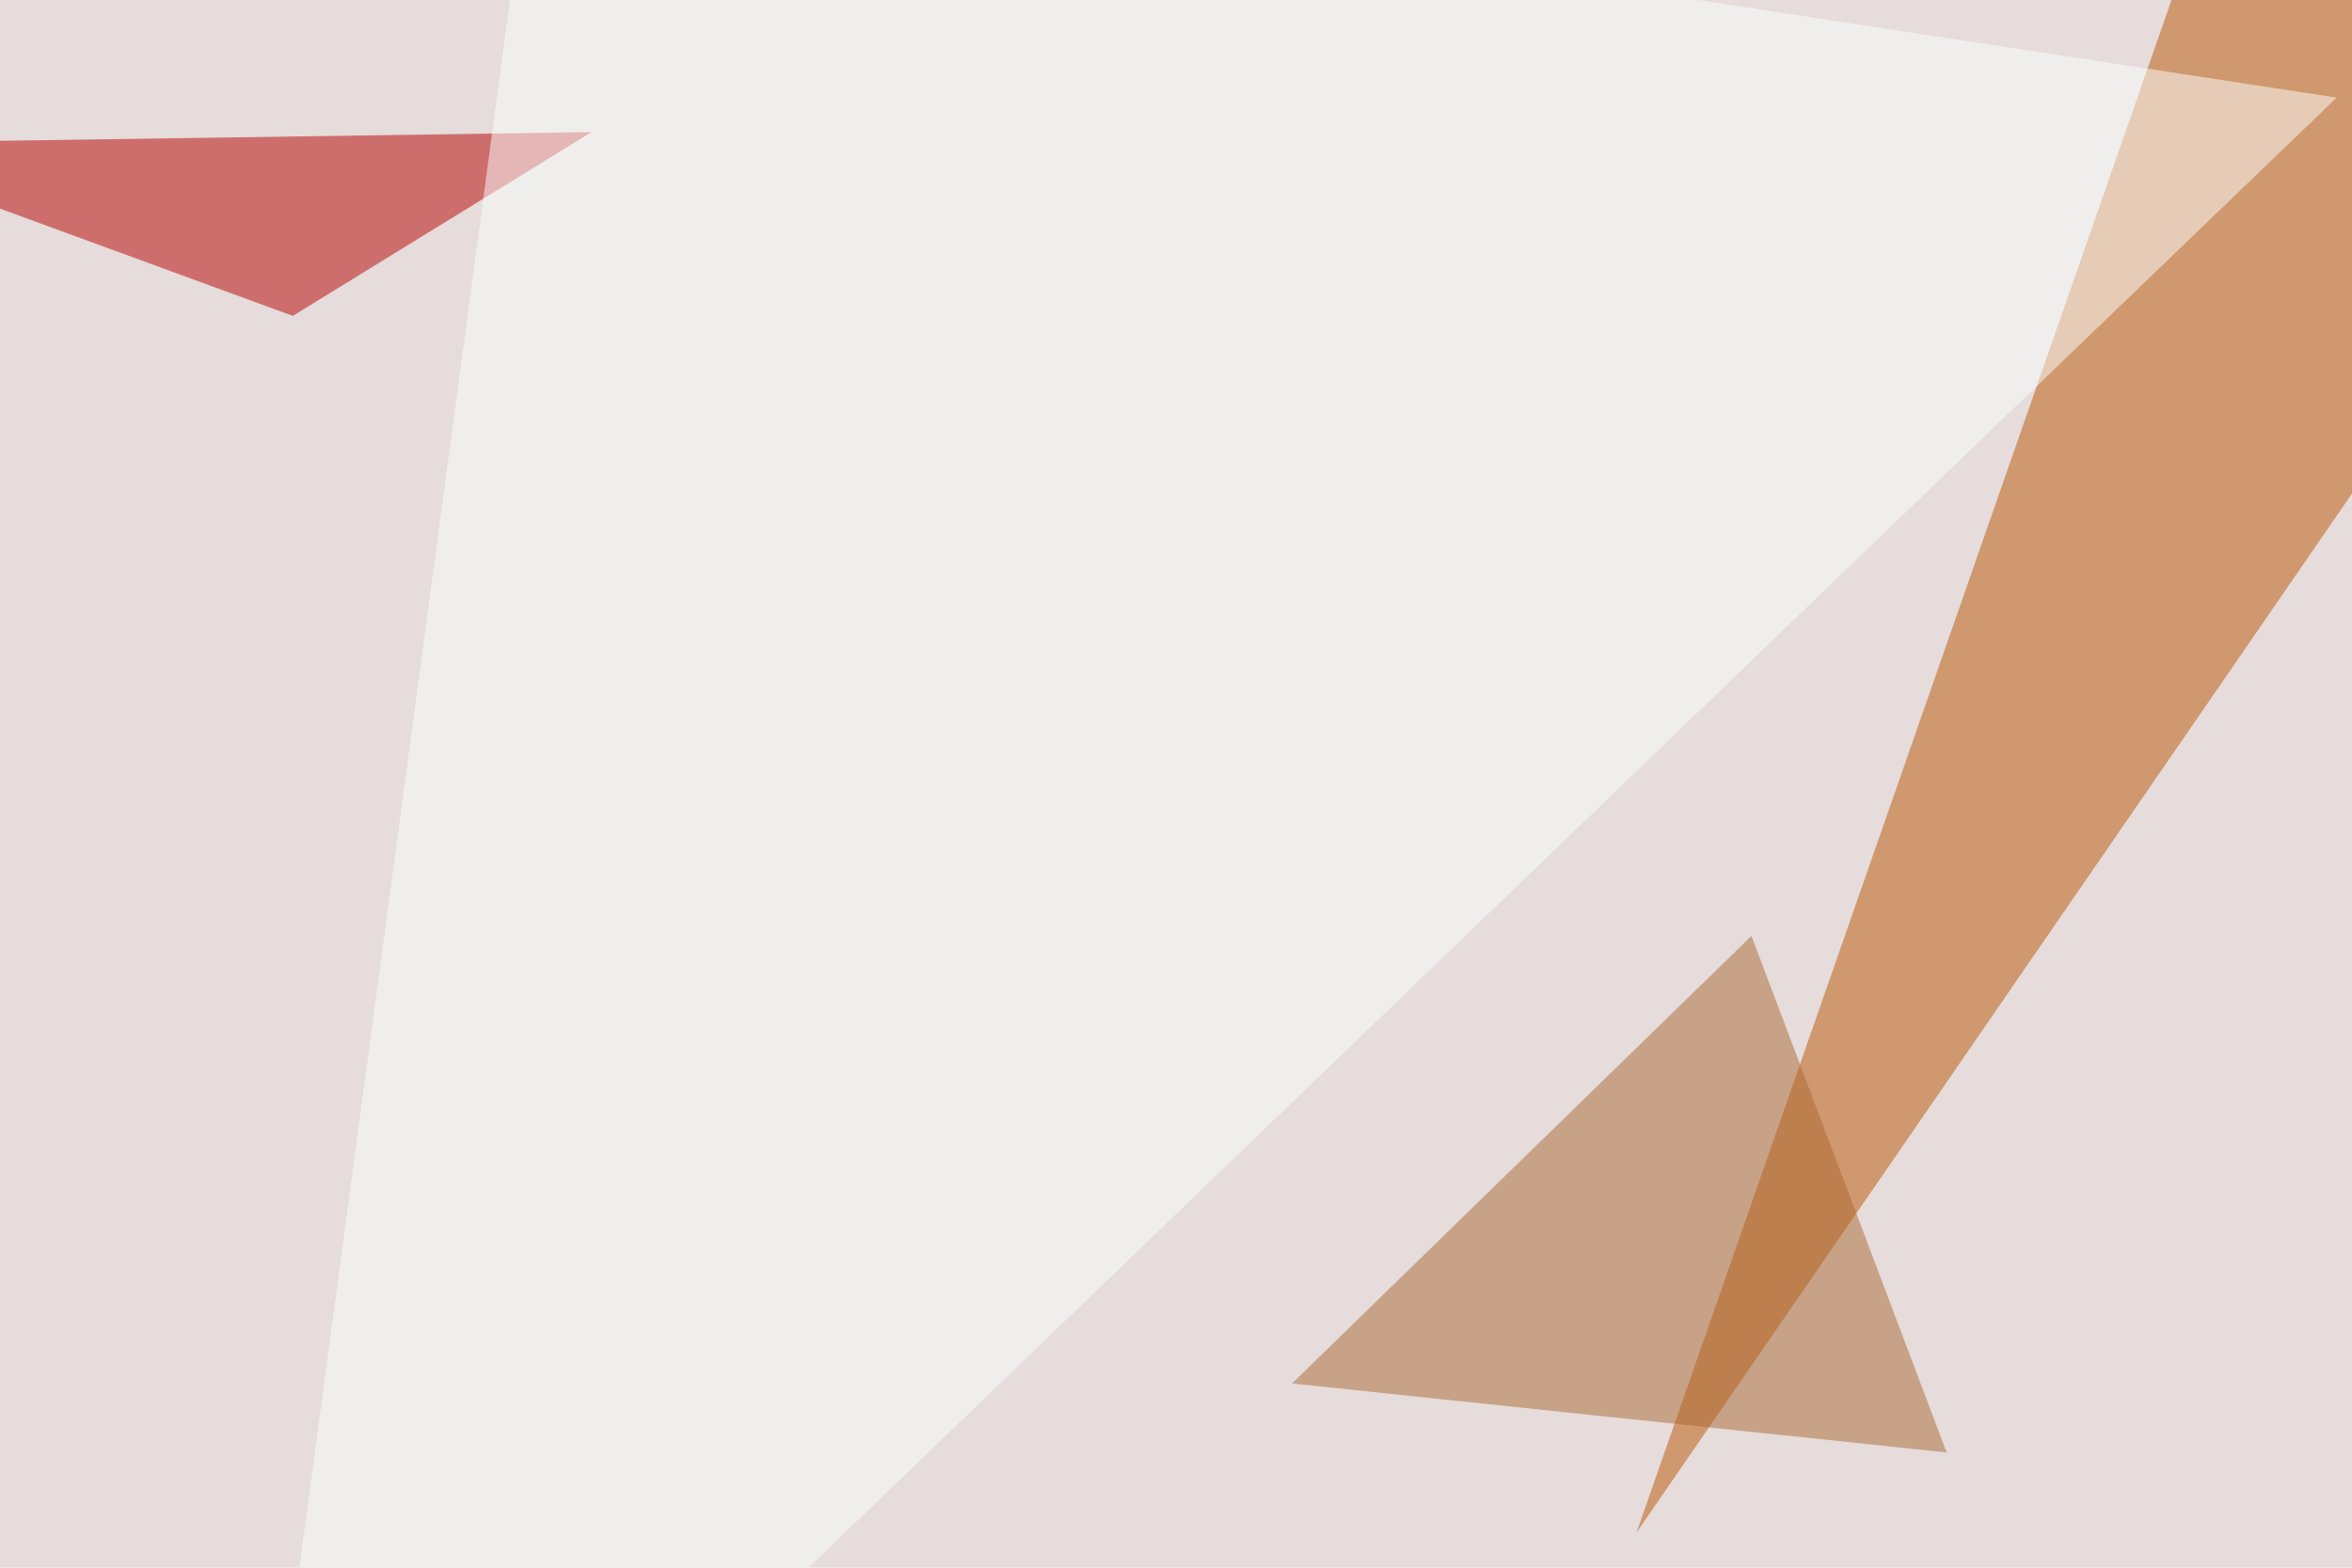
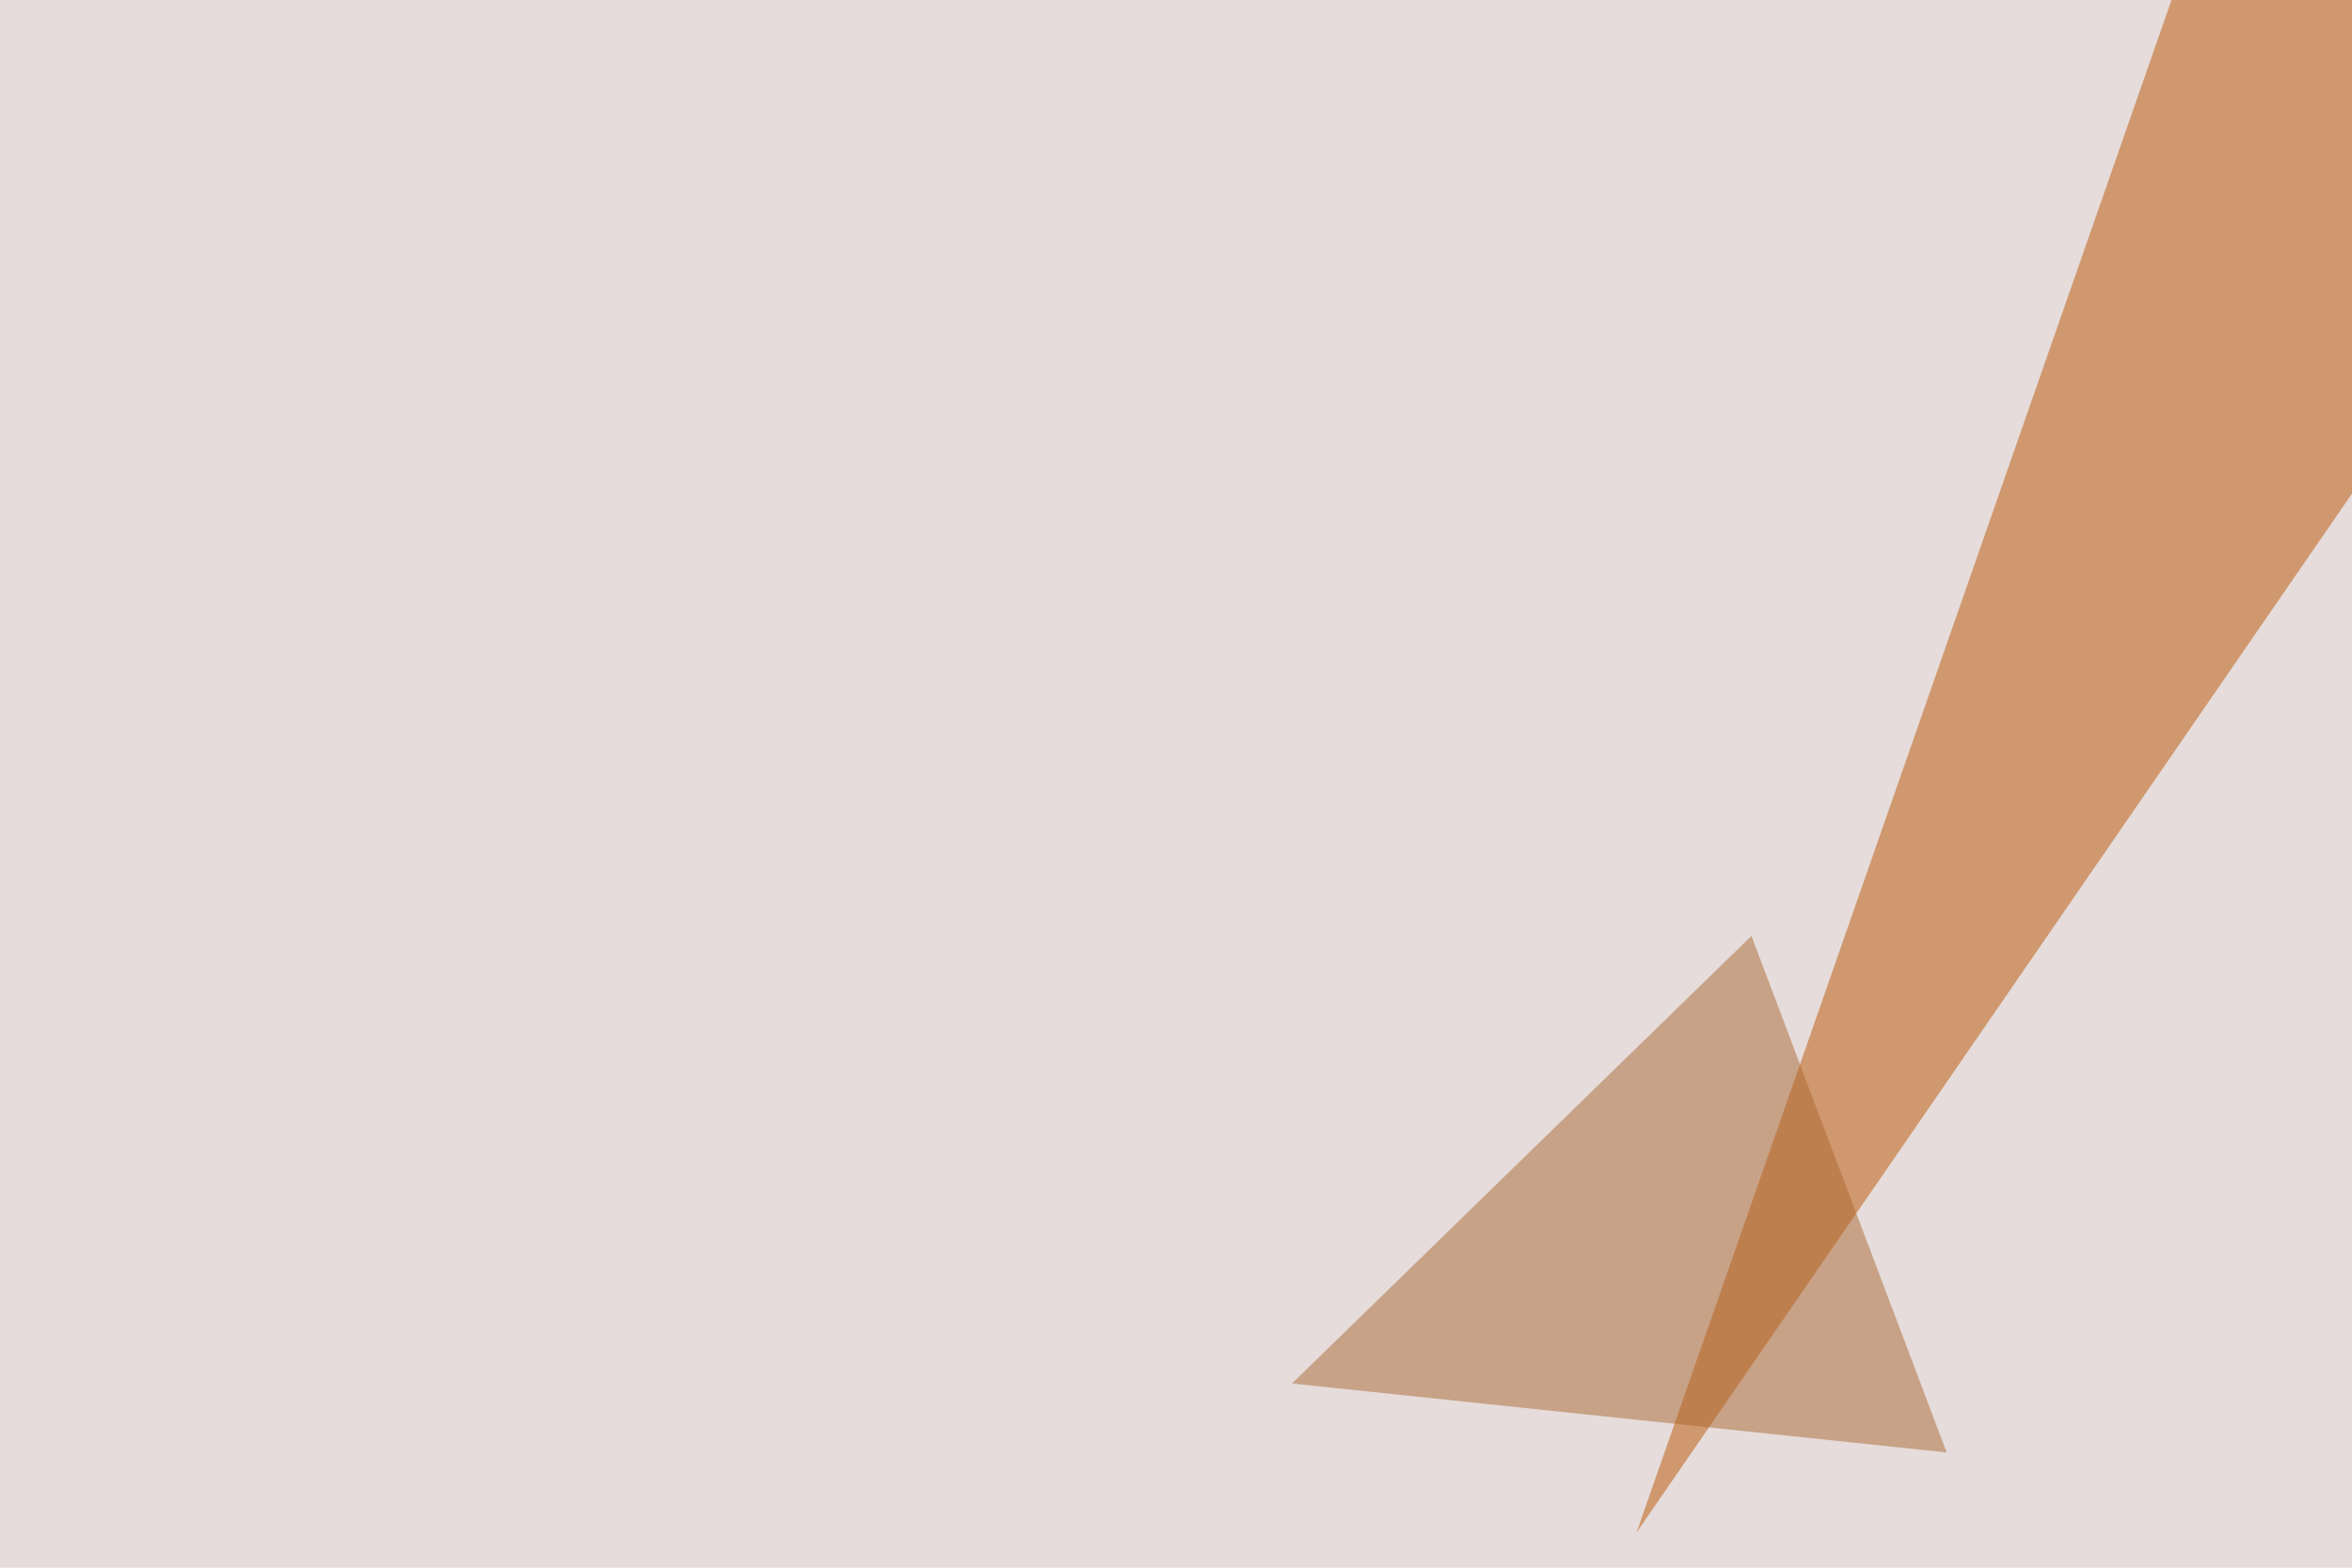
<svg xmlns="http://www.w3.org/2000/svg" width="600" height="400">
  <filter id="a">
    <feGaussianBlur stdDeviation="55" />
  </filter>
  <rect width="100%" height="100%" fill="#e5dcdb" />
  <g filter="url(#a)">
    <g fill-opacity=".5">
      <path fill="#bd5402" d="M569.8-45.4L417.5 391 695.8-13.2z" />
-       <path fill="#b70000" d="M150.9 33.7L74.7 80.6l-120.1-44z" />
-       <path fill="#fdffff" d="M57.1 543.5l539-518.6-459.9-70.3z" />
      <path fill="#ac6933" d="M329.6 353l167 17.6-49.8-131.8z" />
    </g>
  </g>
</svg>